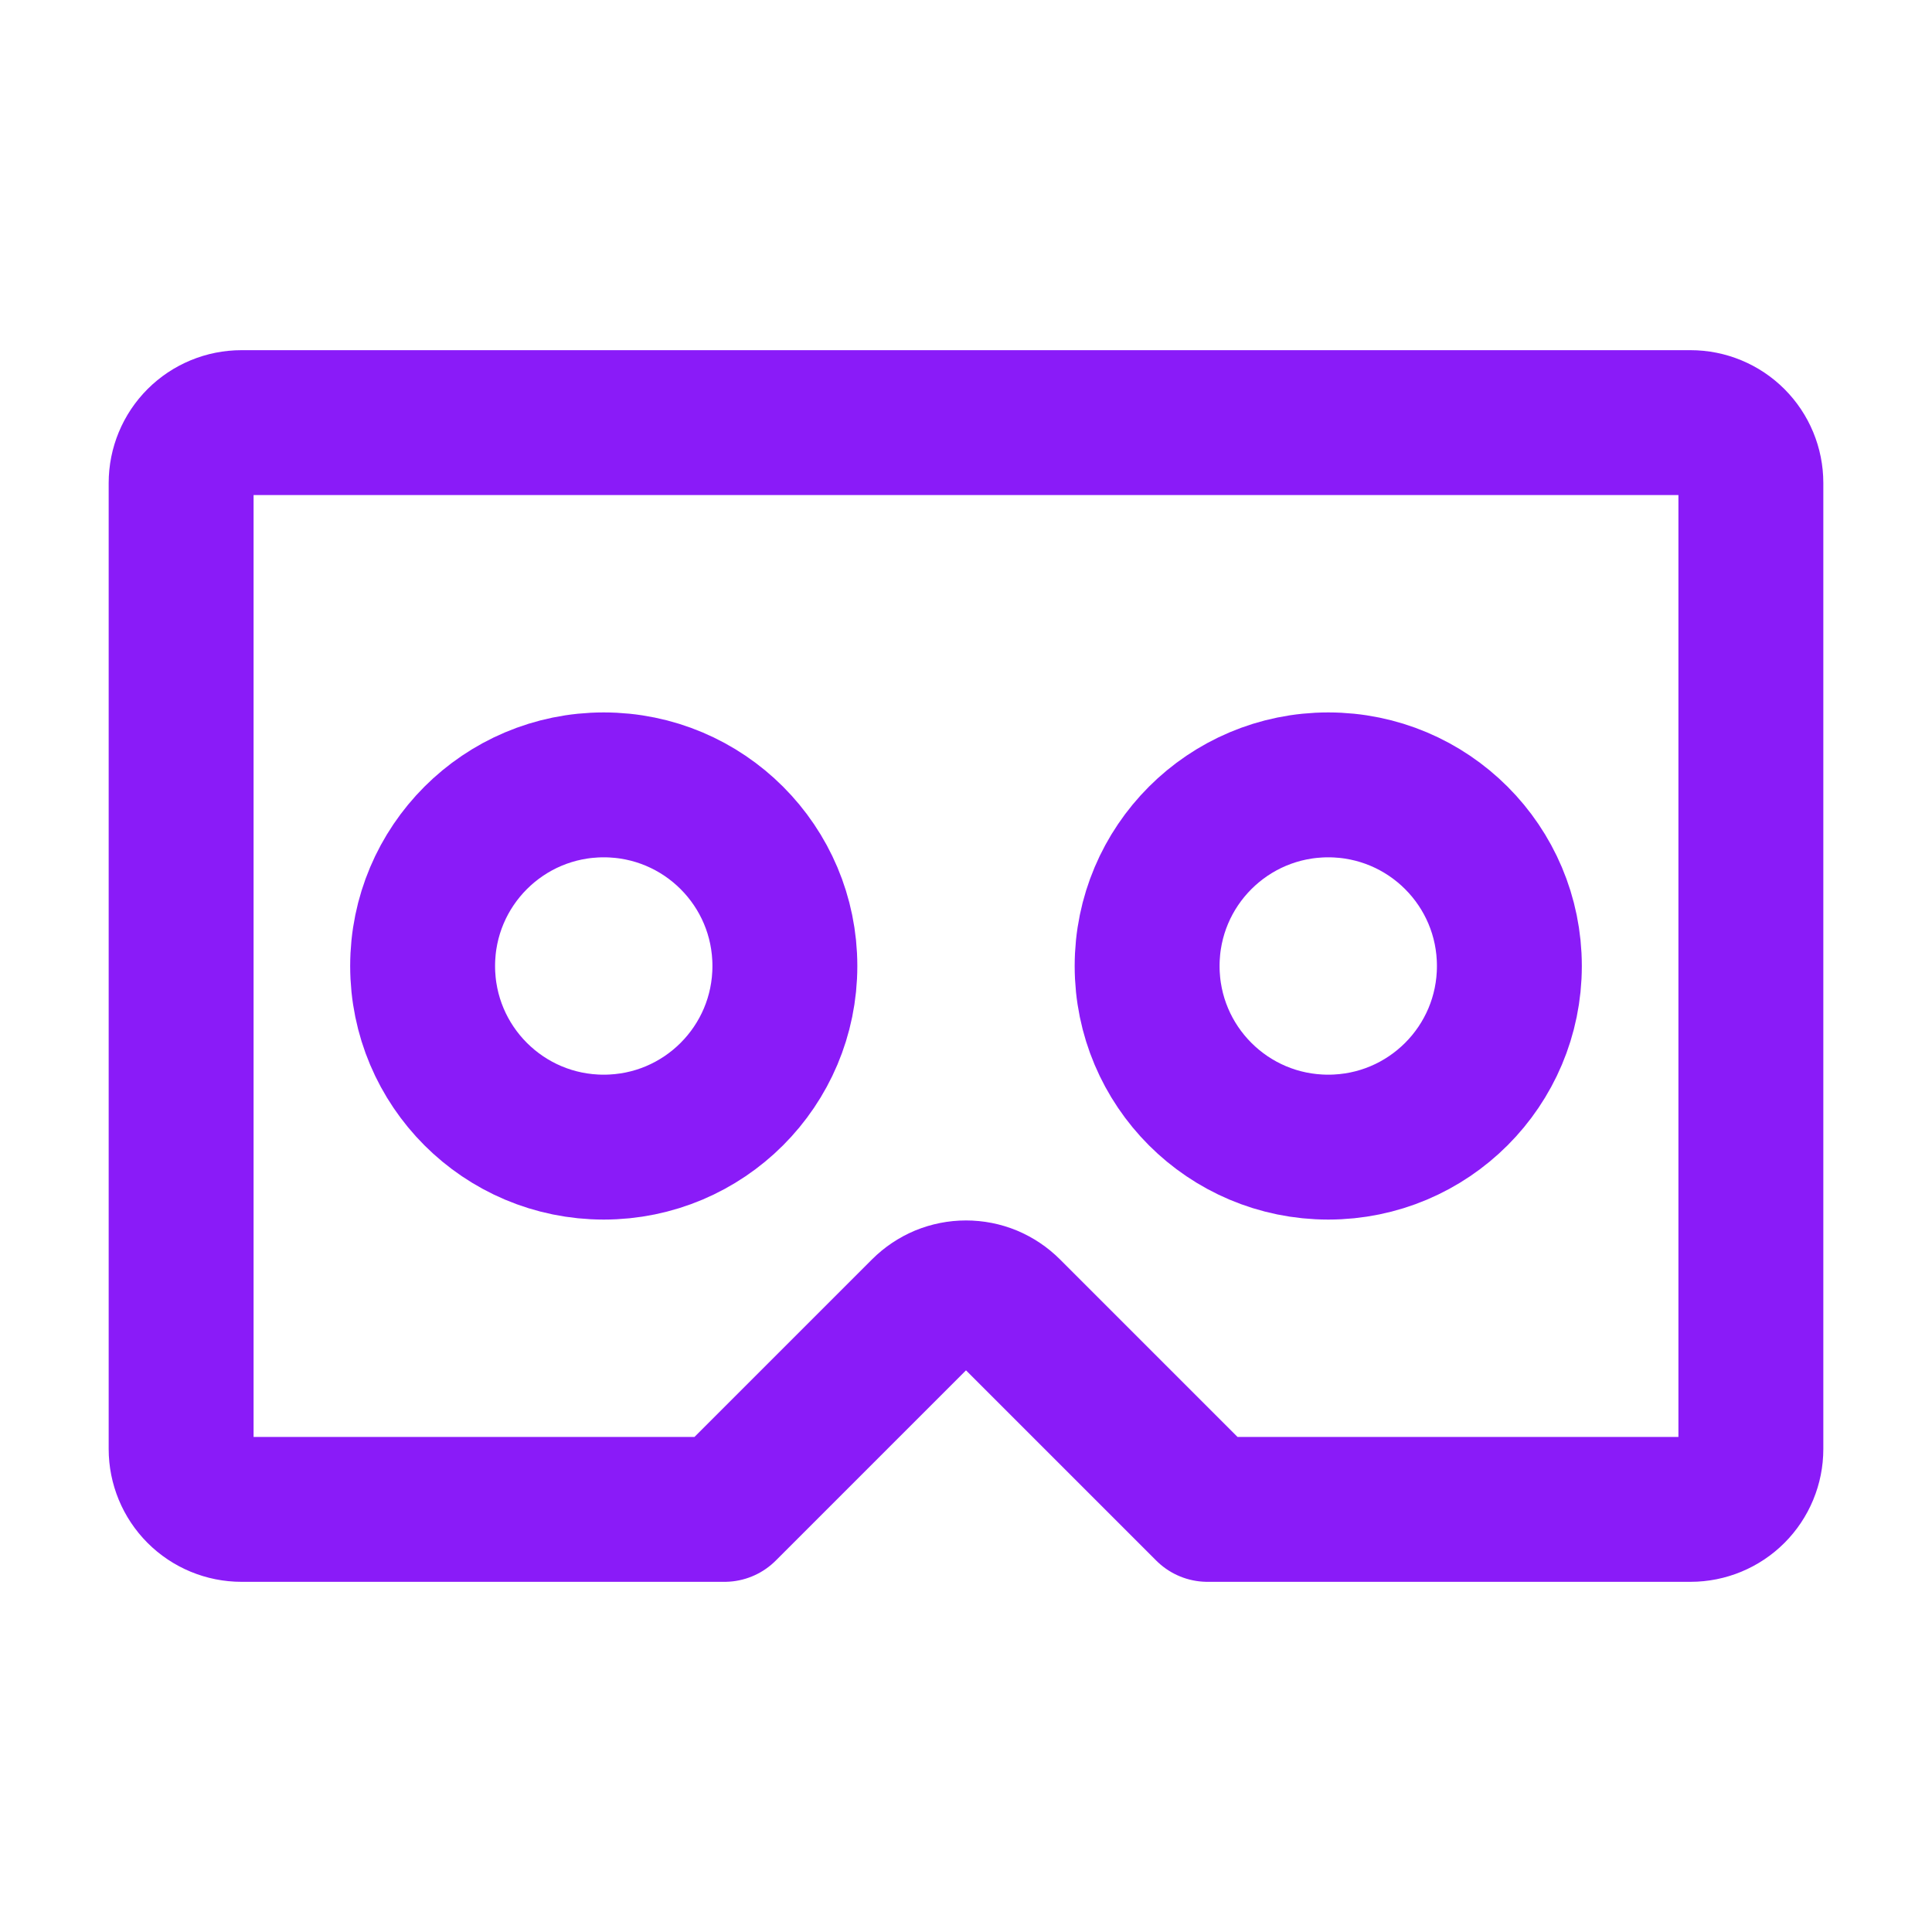
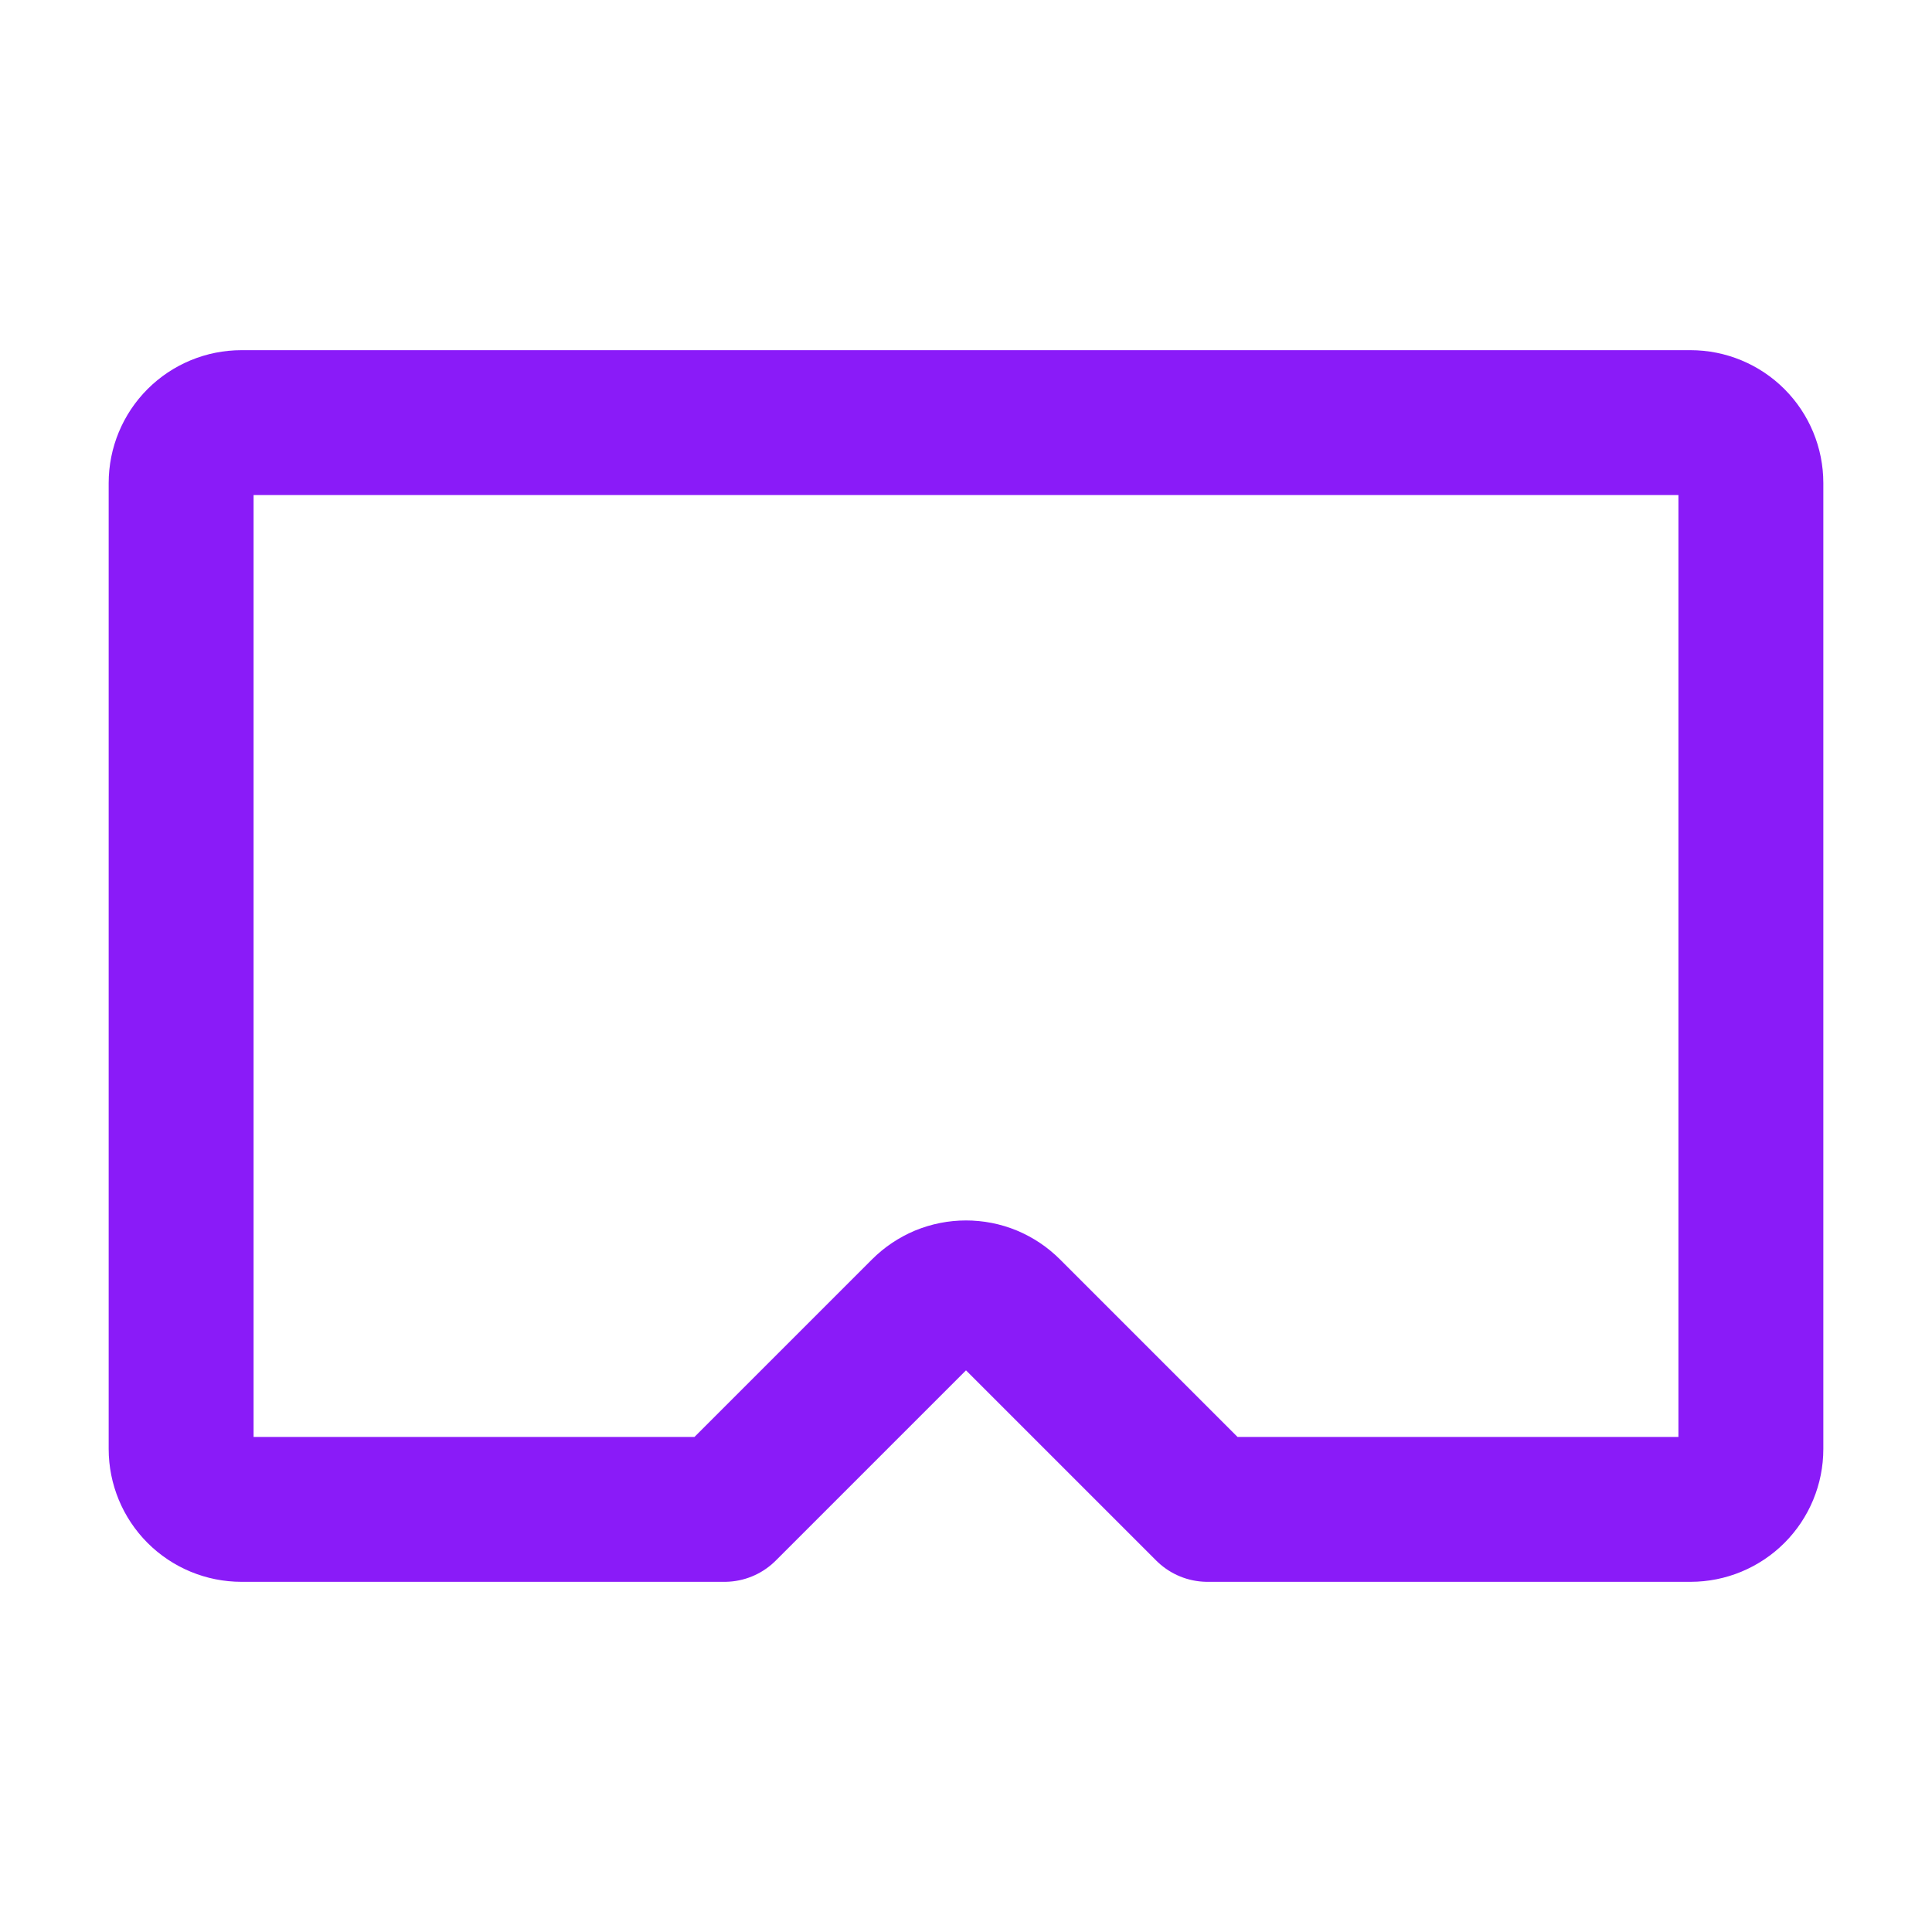
<svg xmlns="http://www.w3.org/2000/svg" width="20" height="20" viewBox="0 0 20 20" fill="none">
  <g clip-path="url(#clip0_58_16115)">
    <path d="M1.875 15V5C1.875 4.834 1.941 4.675 2.058 4.558C2.175 4.441 2.334 4.375 2.5 4.375H17.5C17.666 4.375 17.825 4.441 17.942 4.558C18.059 4.675 18.125 4.834 18.125 5V15C18.125 15.166 18.059 15.325 17.942 15.442C17.825 15.559 17.666 15.625 17.5 15.625H12.5L10.442 13.567C10.384 13.509 10.315 13.463 10.239 13.431C10.164 13.4 10.082 13.384 10 13.384C9.918 13.384 9.837 13.4 9.761 13.431C9.685 13.463 9.616 13.509 9.558 13.567L7.5 15.625H2.5C2.334 15.625 2.175 15.559 2.058 15.442C1.941 15.325 1.875 15.166 1.875 15Z" stroke="#8A1BF8" stroke-width="1.5" stroke-linecap="round" stroke-linejoin="round" />
-     <path d="M6.25 11.875C7.286 11.875 8.125 11.036 8.125 10C8.125 8.964 7.286 8.125 6.25 8.125C5.214 8.125 4.375 8.964 4.375 10C4.375 11.036 5.214 11.875 6.25 11.875Z" stroke="#8A1BF8" stroke-width="1.5" stroke-linecap="round" stroke-linejoin="round" />
-     <path d="M13.75 11.875C14.786 11.875 15.625 11.036 15.625 10C15.625 8.964 14.786 8.125 13.75 8.125C12.714 8.125 11.875 8.964 11.875 10C11.875 11.036 12.714 11.875 13.75 11.875Z" stroke="#8A1BF8" stroke-width="1.5" stroke-linecap="round" stroke-linejoin="round" />
  </g>
  <defs>
    <clipPath id="clip0_58_16115">
      <rect width="20" height="20" fill="white" />
    </clipPath>
  </defs>
</svg>